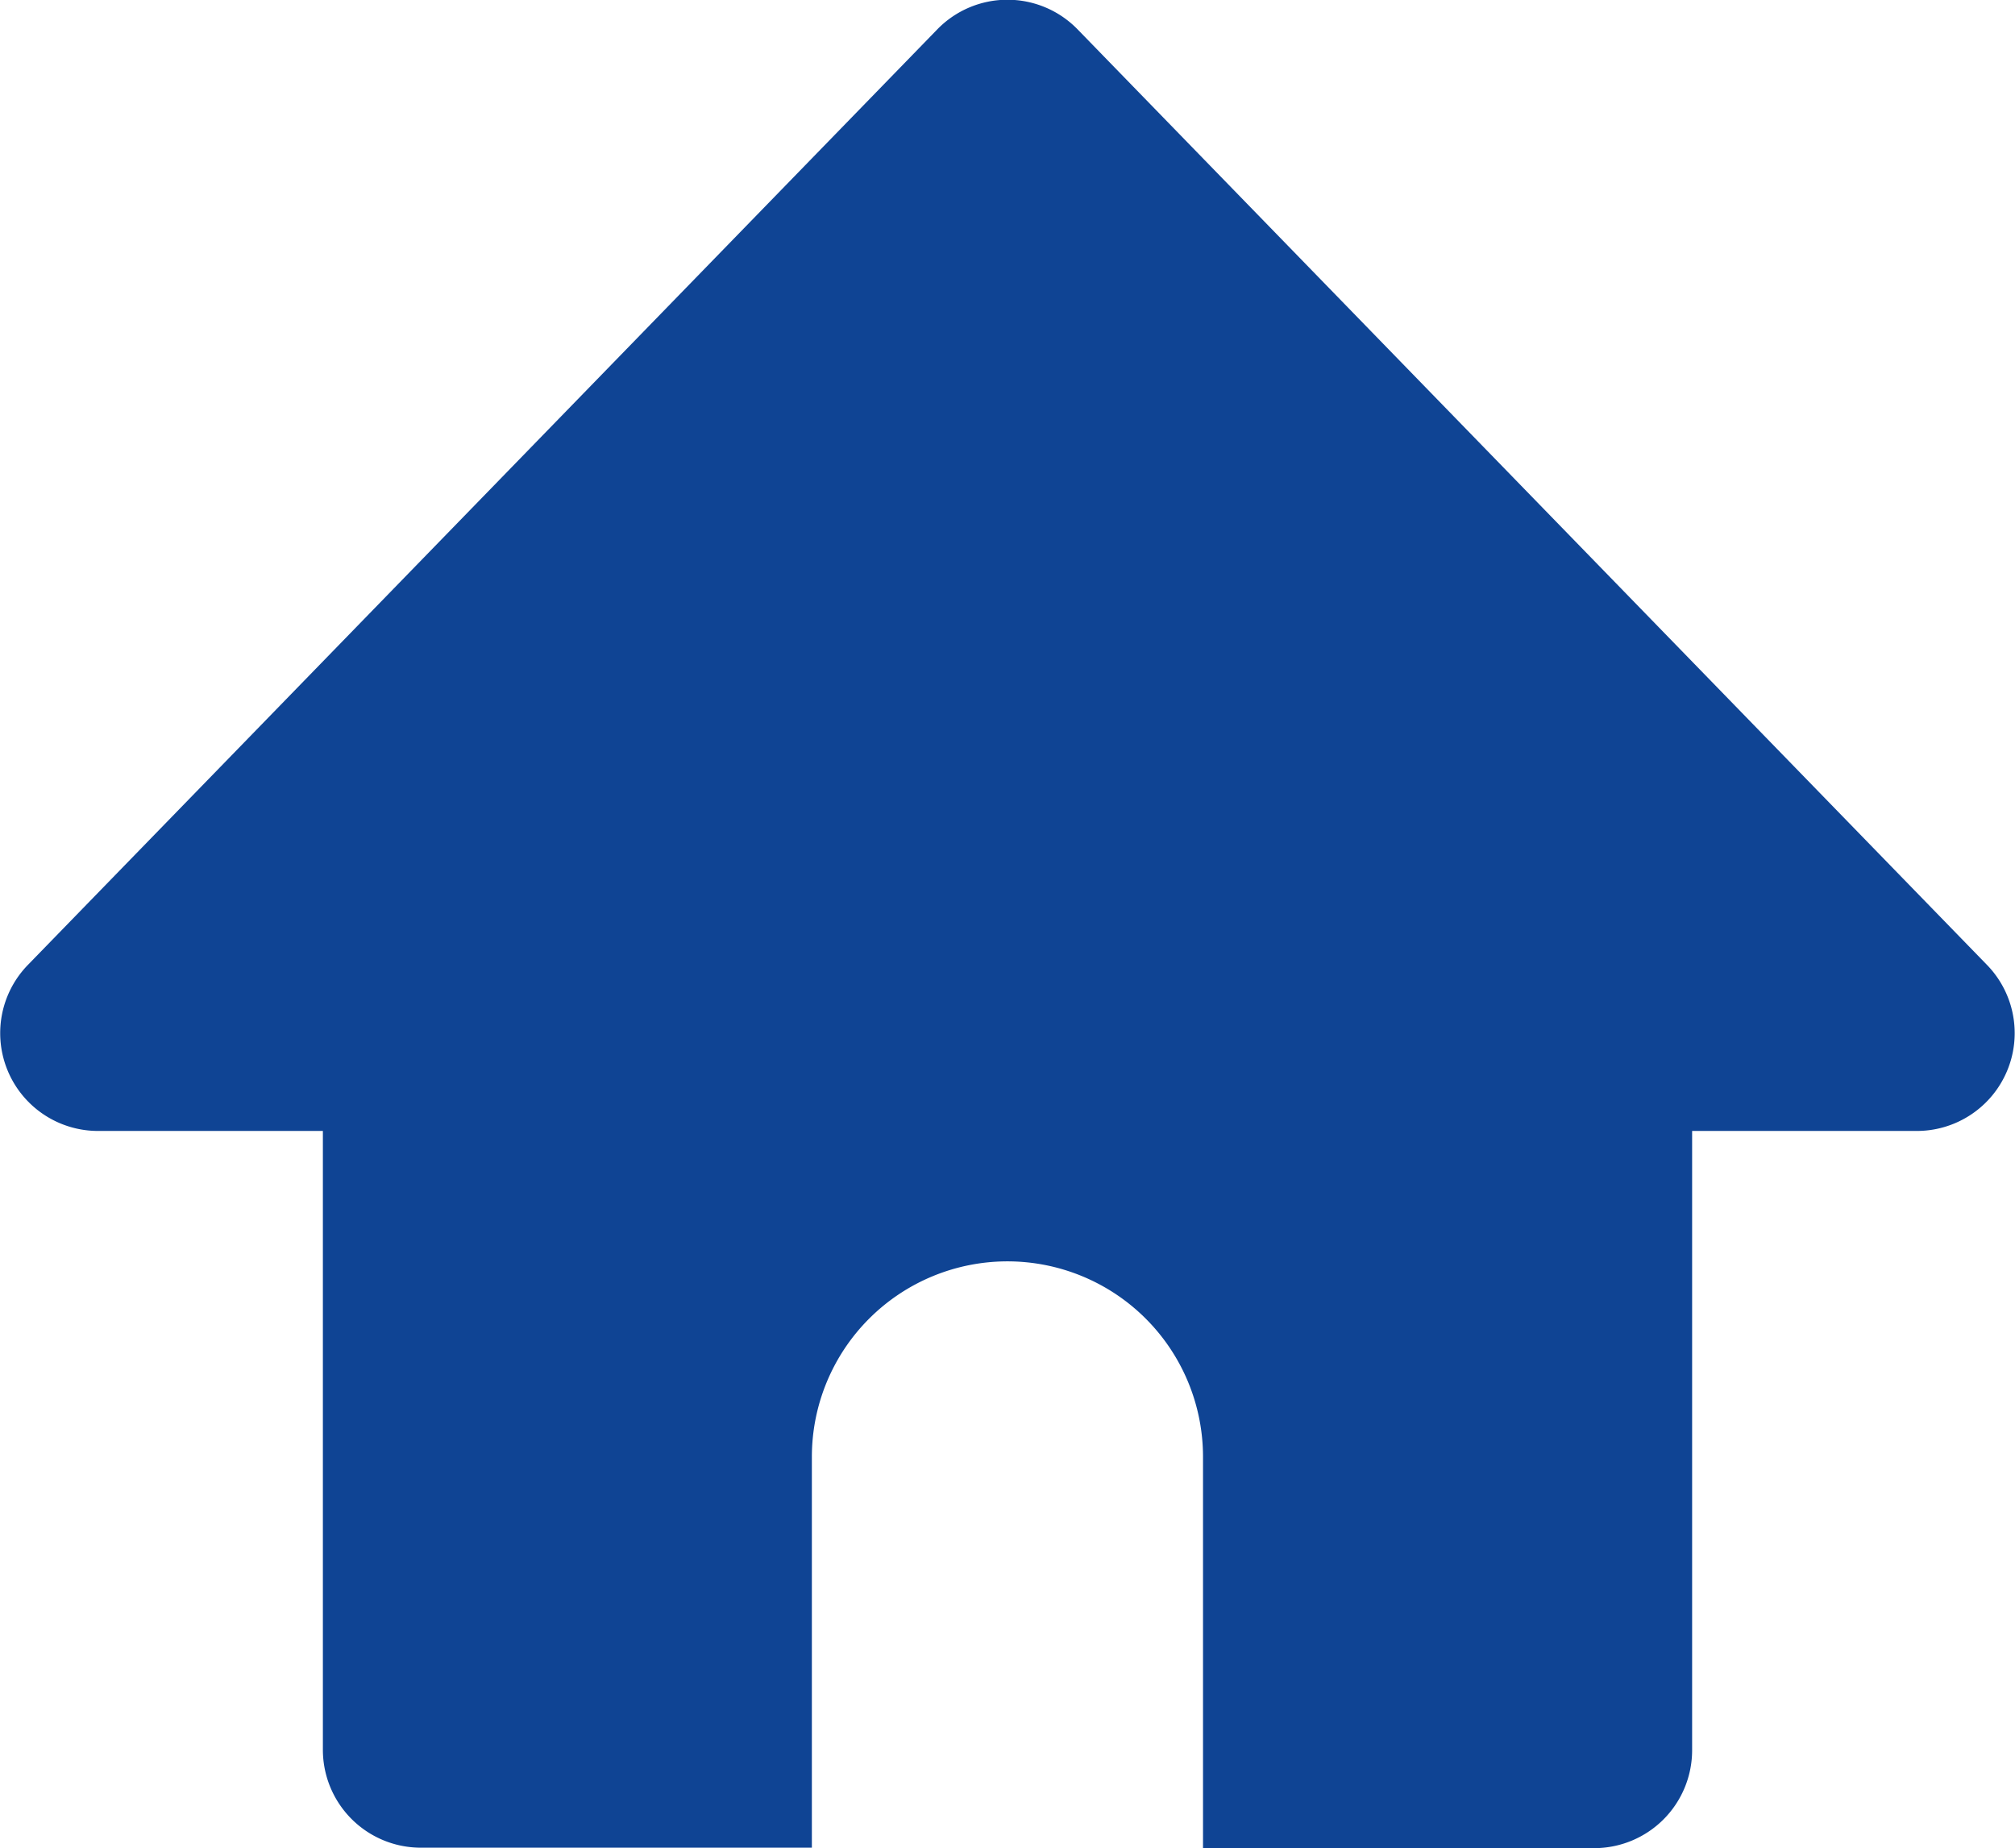
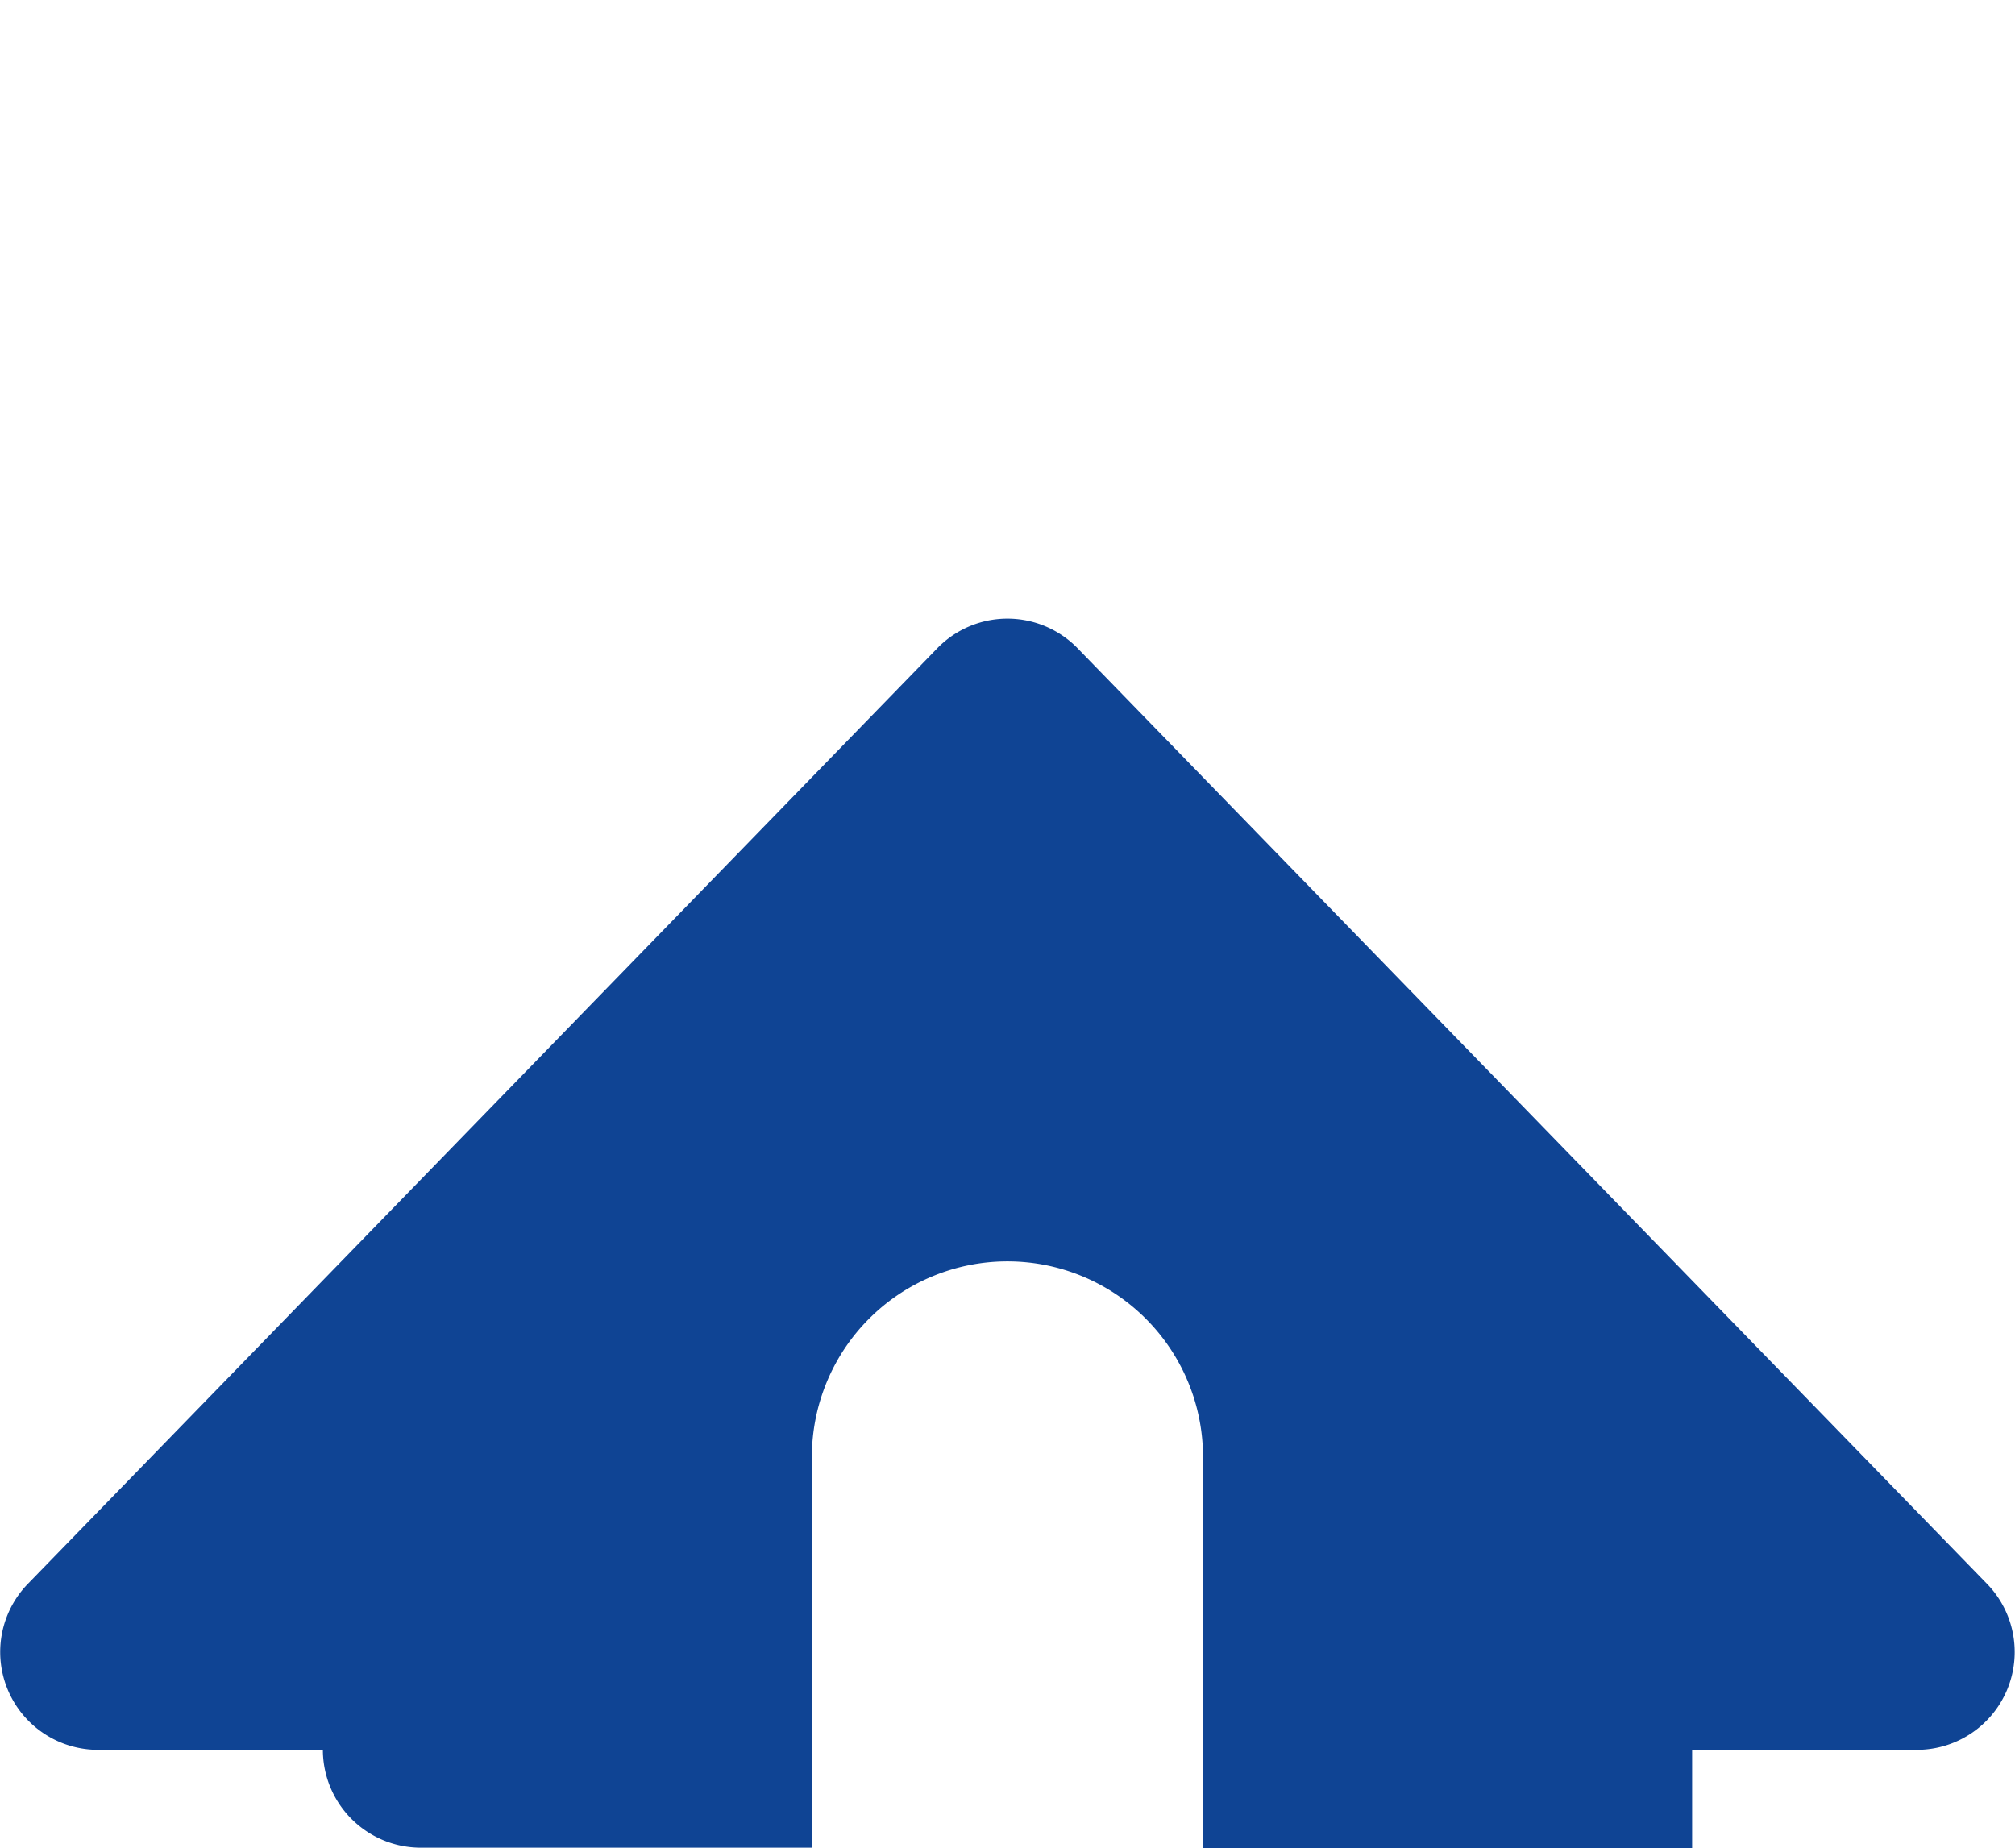
<svg xmlns="http://www.w3.org/2000/svg" width="17.443" height="16" viewBox="0 0 17.443 16">
-   <path id="パス_71850" data-name="パス 71850" d="M11.123,17.3H7.737a.848.848,0,0,1-.847-.847V11.095H4.943a.847.847,0,0,1-.607-1.437l7.873-8.1a.847.847,0,0,1,1.214,0l7.873,8.1a.847.847,0,0,1-.607,1.437H18.743v5.362a.848.848,0,0,1-.847.847H14.509V13.917a1.693,1.693,0,0,0-3.386,0V17.3h0Z" transform="translate(-4.095 -1.304)" fill="#0f4494" />
+   <path id="パス_71850" data-name="パス 71850" d="M11.123,17.3H7.737a.848.848,0,0,1-.847-.847H4.943a.847.847,0,0,1-.607-1.437l7.873-8.1a.847.847,0,0,1,1.214,0l7.873,8.1a.847.847,0,0,1-.607,1.437H18.743v5.362a.848.848,0,0,1-.847.847H14.509V13.917a1.693,1.693,0,0,0-3.386,0V17.3h0Z" transform="translate(-4.095 -1.304)" fill="#0f4494" />
</svg>